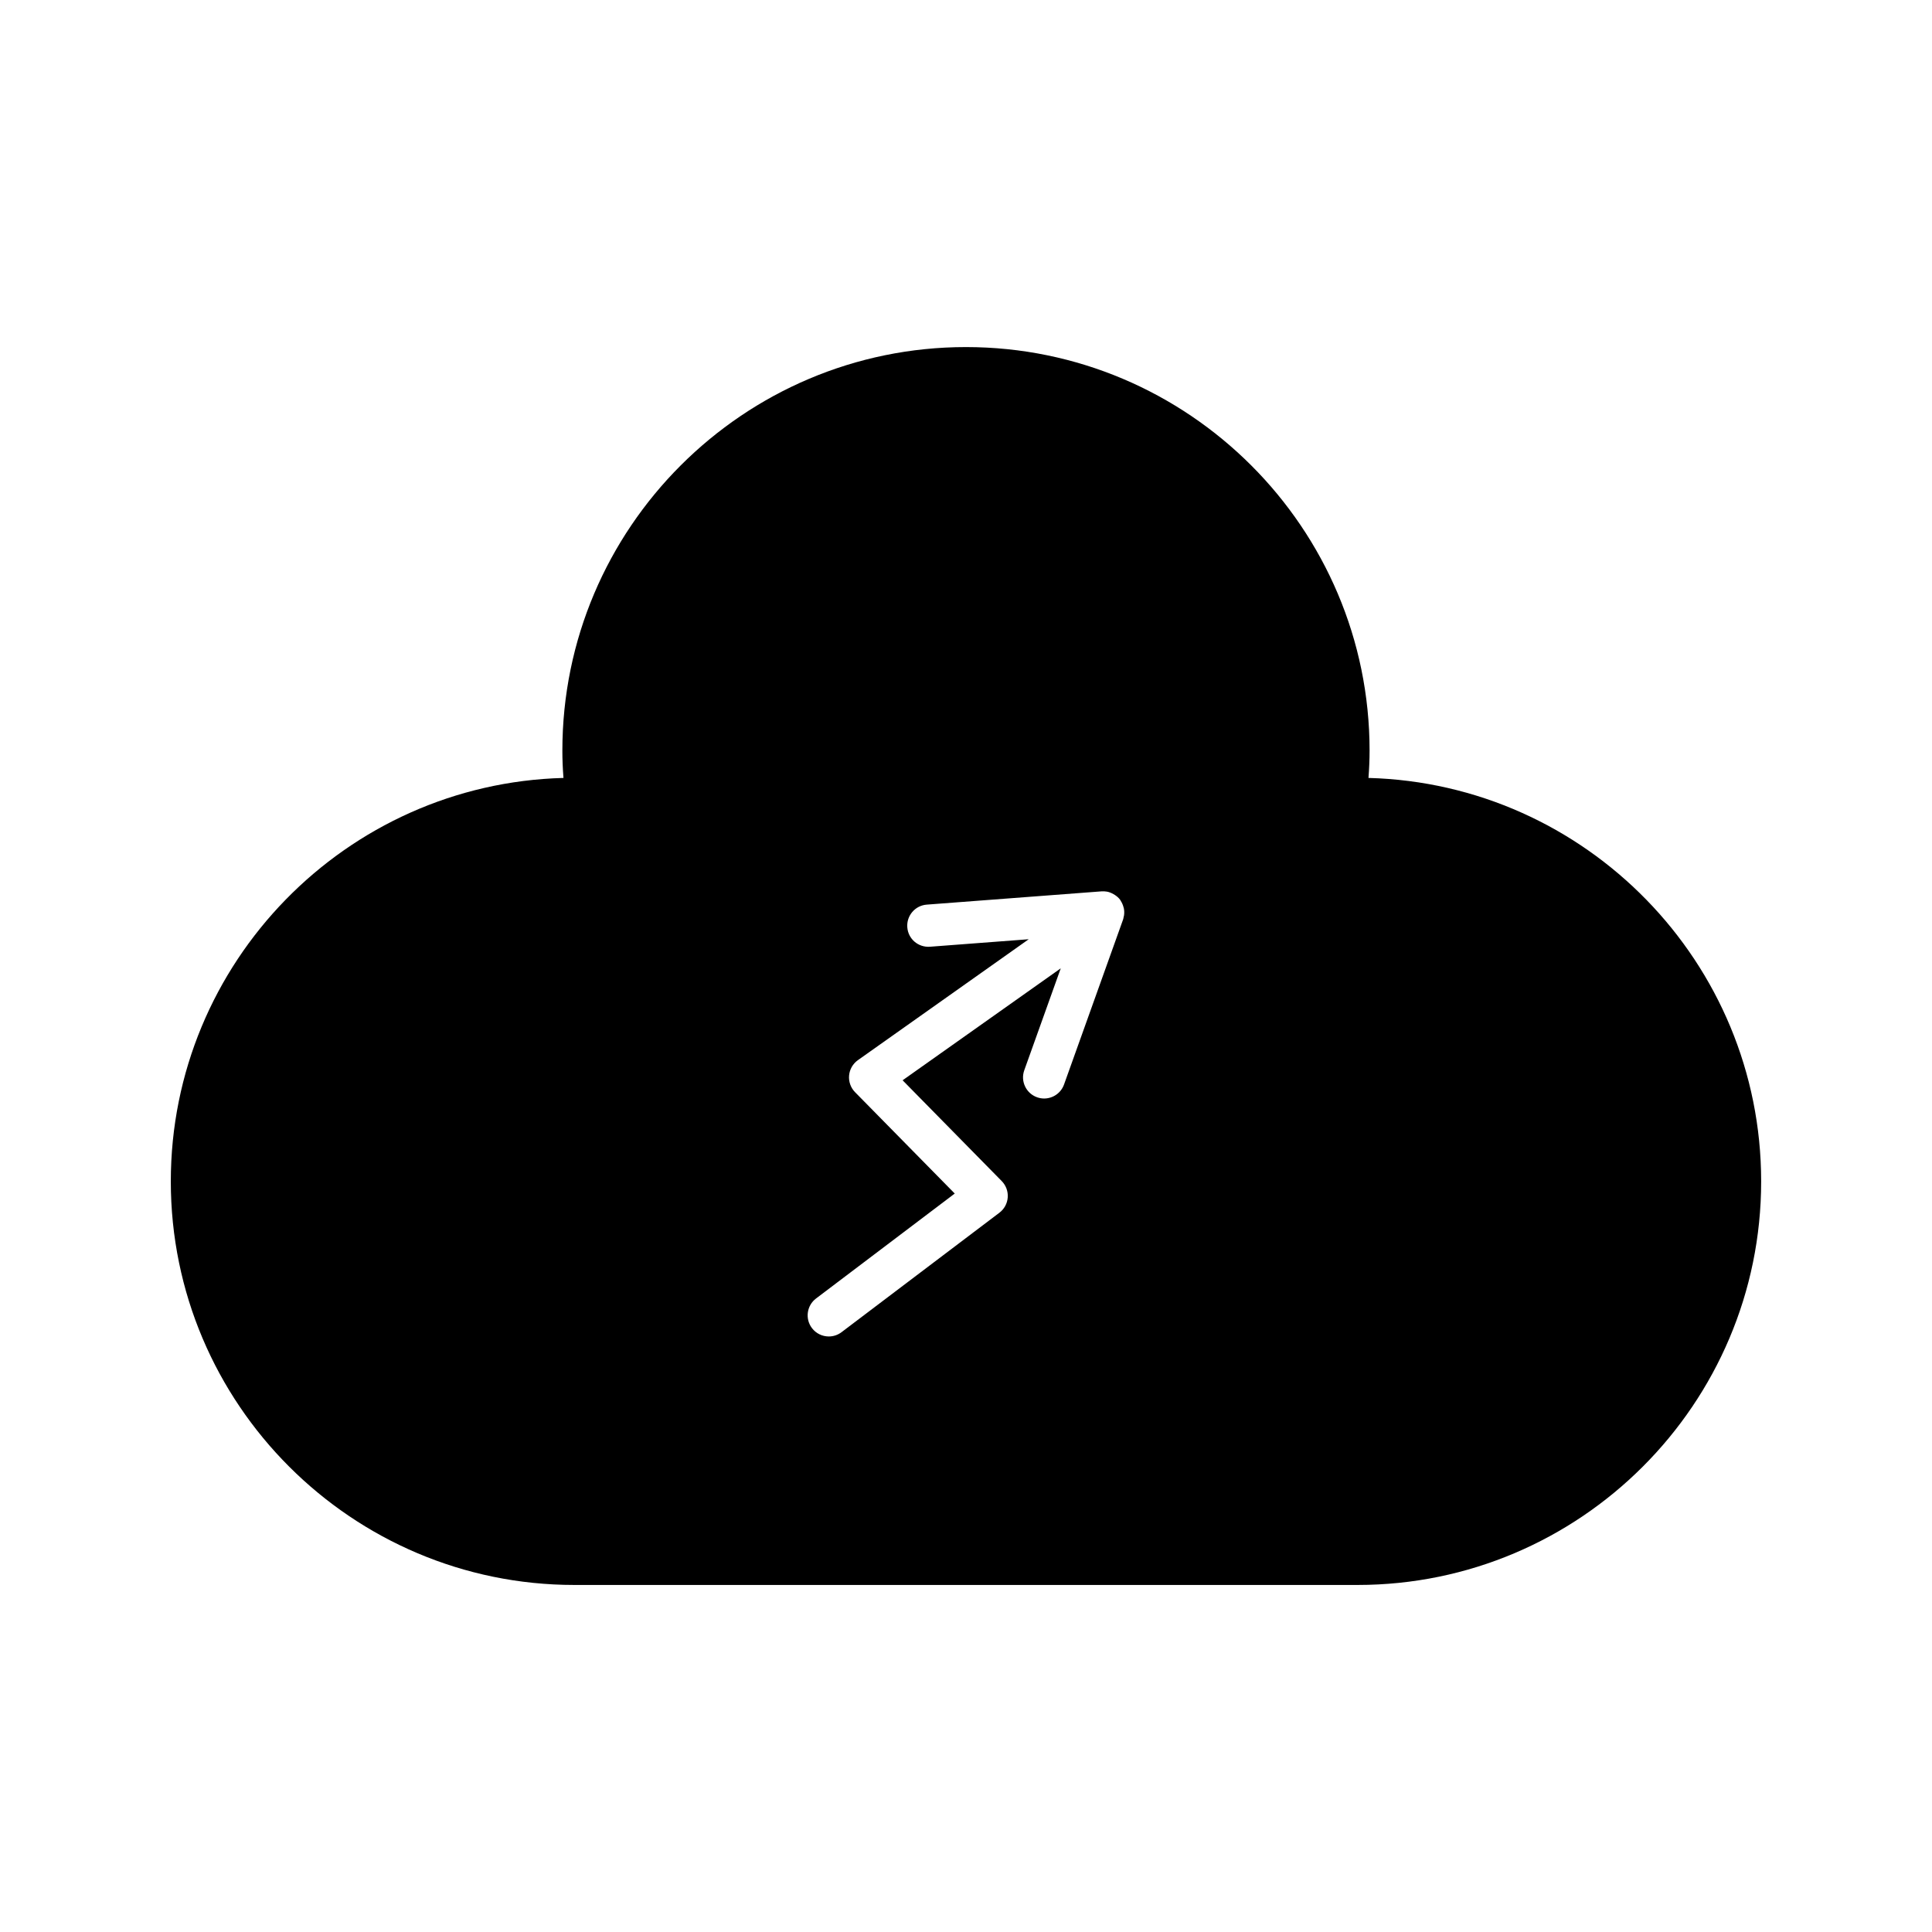
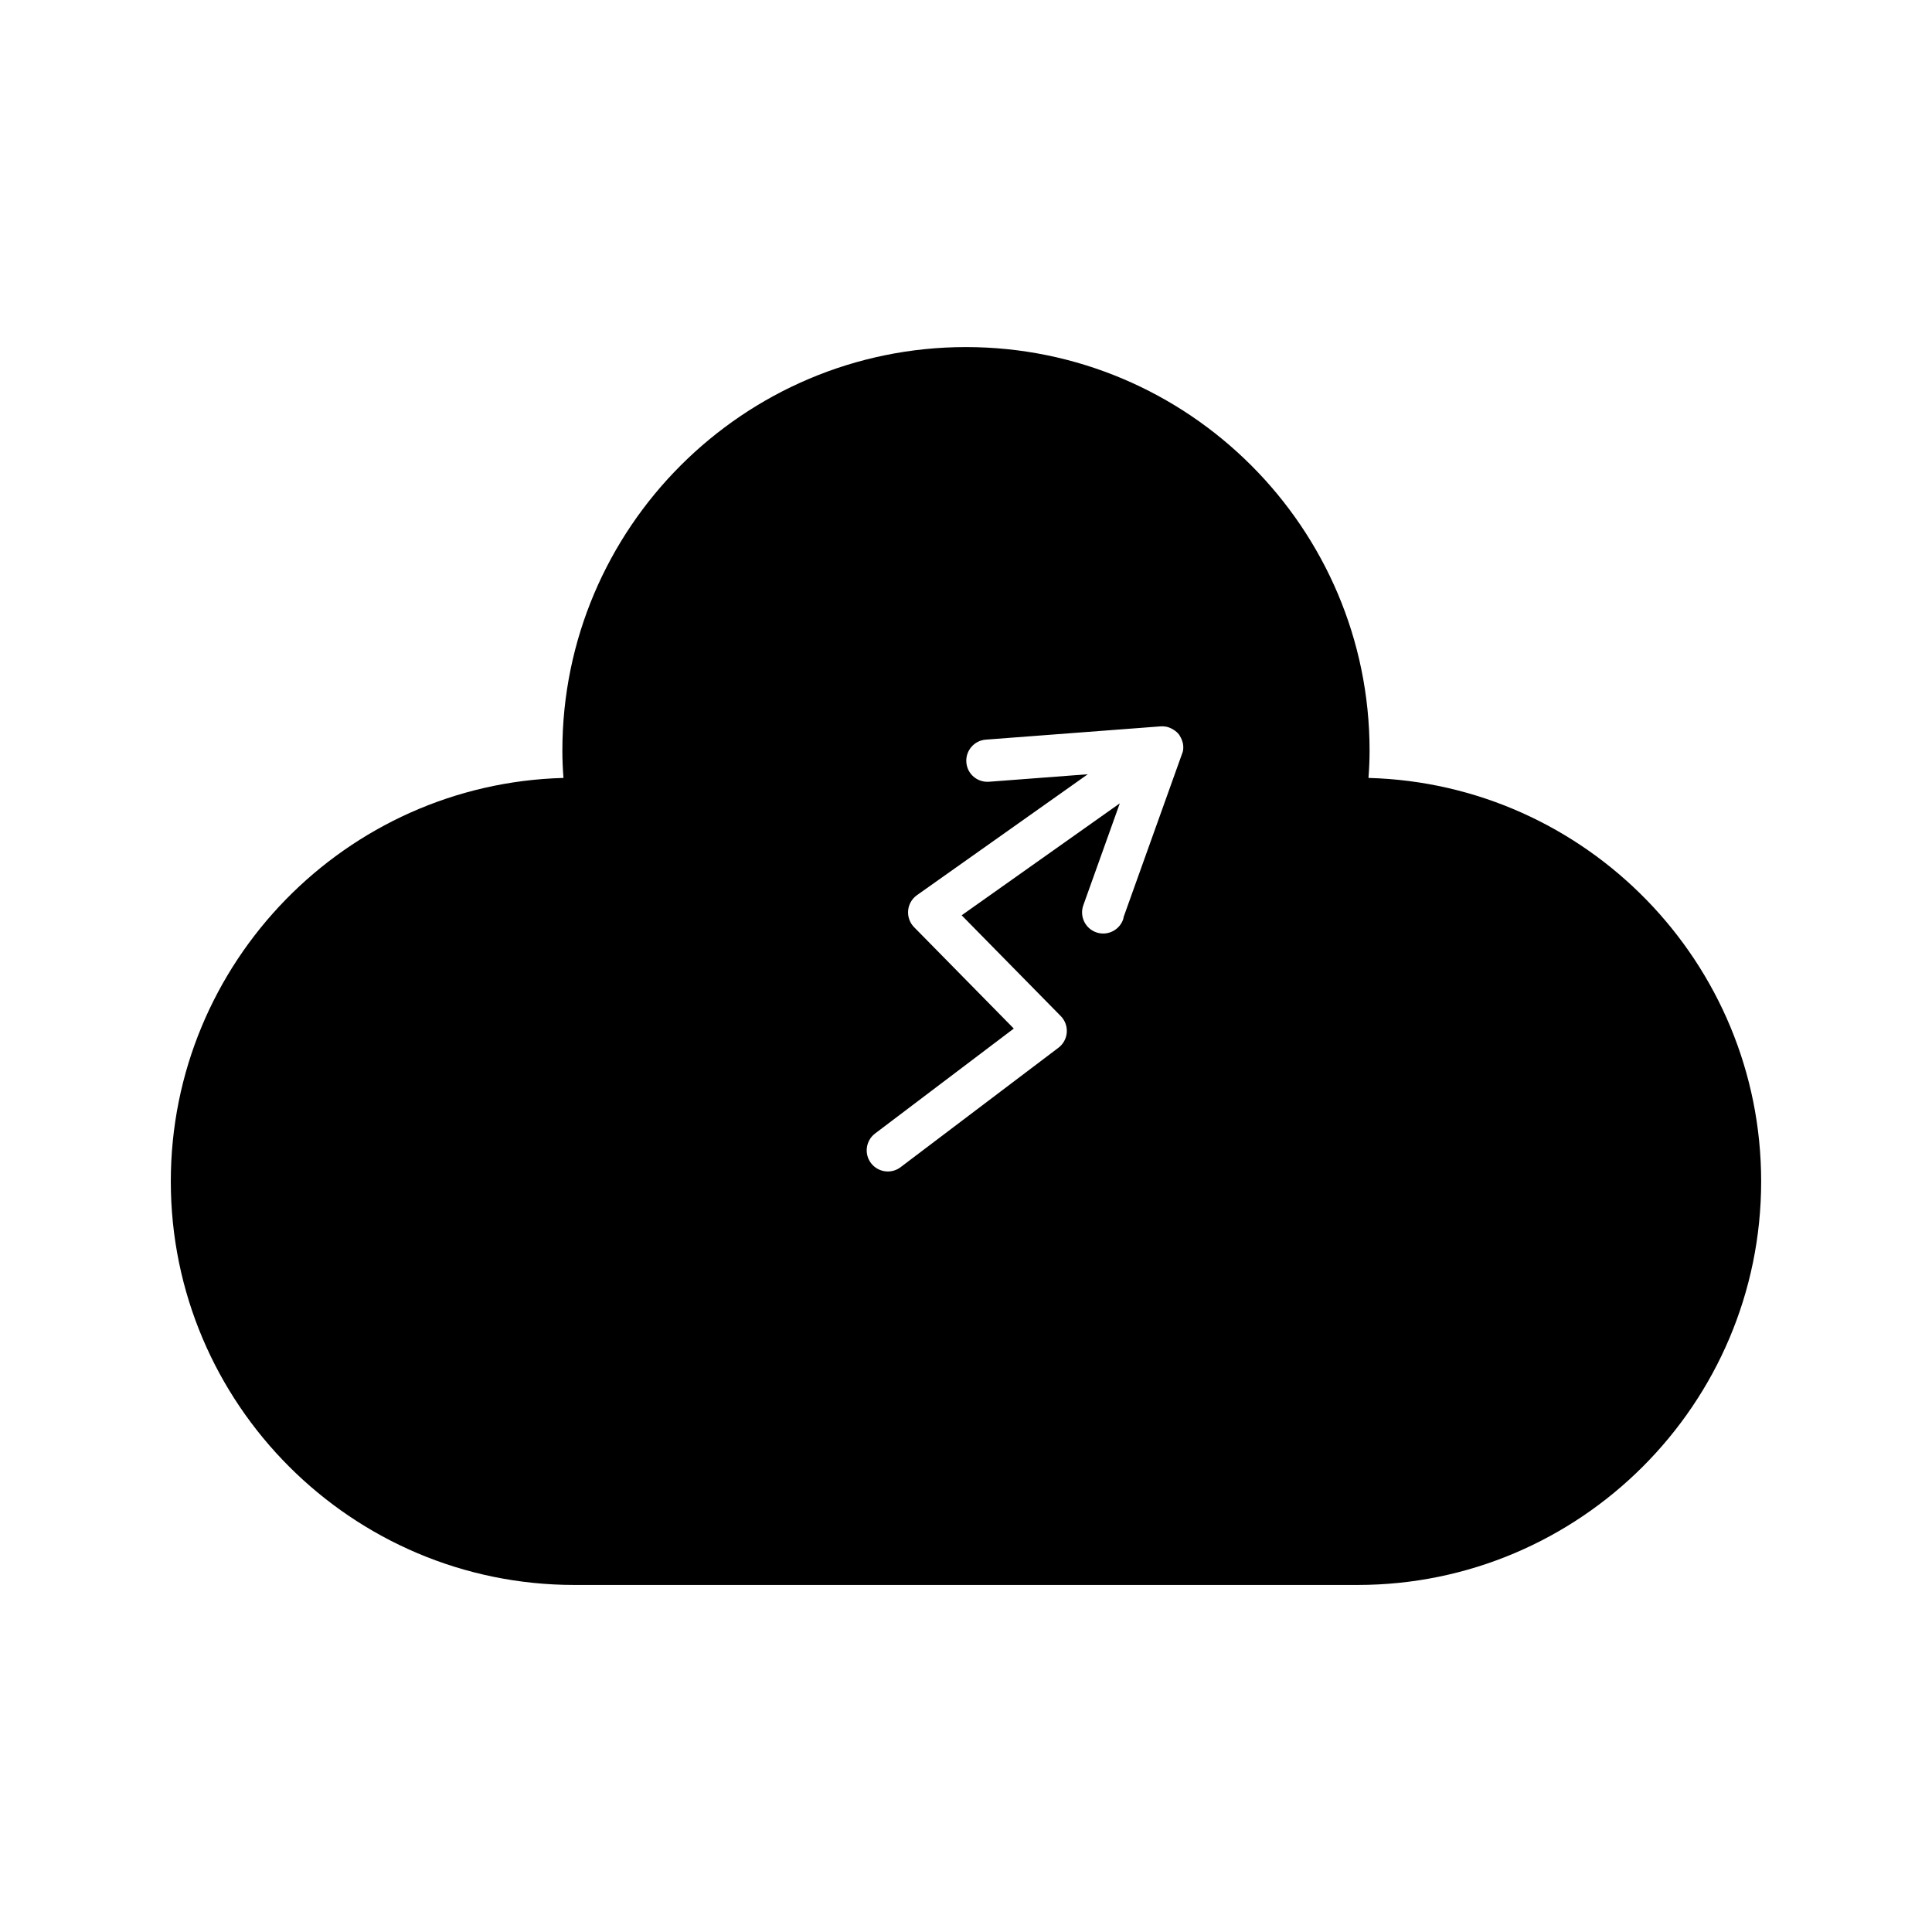
<svg xmlns="http://www.w3.org/2000/svg" fill="#000000" width="800px" height="800px" version="1.1" viewBox="144 144 512 512">
-   <path d="m506.66 350.16c0.195-2.535 0.293-4.906 0.293-7.231 0-58.977-47.98-106.95-106.96-106.95-58.977 0-106.96 47.977-106.96 106.95 0 2.324 0.094 4.699 0.293 7.231-57.641 1.539-104.06 48.91-104.06 106.92 0 58.973 47.98 106.95 106.96 106.95h207.54c58.973 0 106.96-47.977 106.96-106.95-0.004-58.008-46.426-105.38-104.07-106.92zm-64.875 36.82c-0.051 0.234-0.074 0.469-0.156 0.699l-15.648 43.723c-0.816 2.289-2.973 3.711-5.269 3.715-0.625 0-1.262-0.105-1.887-0.332-2.91-1.043-4.426-4.246-3.383-7.156l9.668-27.012-41.91 29.668 26.266 26.711c1.129 1.148 1.711 2.727 1.594 4.332-0.117 1.605-0.922 3.086-2.207 4.055l-41.84 31.66c-1.012 0.766-2.199 1.133-3.371 1.133-1.695 0-3.367-0.766-4.469-2.219-1.867-2.465-1.379-5.977 1.086-7.844l36.758-27.812-26.414-26.859c-1.152-1.168-1.73-2.789-1.586-4.422s1.004-3.125 2.344-4.074l45.262-32.039-26.176 1.988c-3.129 0.215-5.773-2.074-6.004-5.156-0.234-3.082 2.074-5.773 5.156-6.004l46.34-3.519c0.445-0.031 0.883-0.004 1.309 0.066 0.023 0.004 0.047 0 0.07 0.004 0.633 0.109 1.223 0.359 1.777 0.672 0.129 0.07 0.246 0.141 0.367 0.223 0.504 0.336 0.977 0.727 1.352 1.223 0.027 0.035 0.039 0.078 0.062 0.113 0.016 0.02 0.039 0.031 0.055 0.051 0.039 0.055 0.039 0.121 0.078 0.176 0.336 0.508 0.57 1.059 0.723 1.637 0.031 0.121 0.078 0.234 0.102 0.355 0.121 0.613 0.129 1.234 0.043 1.855-0.02 0.133-0.059 0.258-0.09 0.391z" />
+   <path d="m506.66 350.16c0.195-2.535 0.293-4.906 0.293-7.231 0-58.977-47.98-106.95-106.96-106.95-58.977 0-106.96 47.977-106.96 106.95 0 2.324 0.094 4.699 0.293 7.231-57.641 1.539-104.06 48.91-104.06 106.92 0 58.973 47.98 106.95 106.96 106.95h207.54c58.973 0 106.96-47.977 106.96-106.95-0.004-58.008-46.426-105.38-104.07-106.92zm-64.875 36.82c-0.051 0.234-0.074 0.469-0.156 0.699c-0.816 2.289-2.973 3.711-5.269 3.715-0.625 0-1.262-0.105-1.887-0.332-2.91-1.043-4.426-4.246-3.383-7.156l9.668-27.012-41.91 29.668 26.266 26.711c1.129 1.148 1.711 2.727 1.594 4.332-0.117 1.605-0.922 3.086-2.207 4.055l-41.84 31.66c-1.012 0.766-2.199 1.133-3.371 1.133-1.695 0-3.367-0.766-4.469-2.219-1.867-2.465-1.379-5.977 1.086-7.844l36.758-27.812-26.414-26.859c-1.152-1.168-1.73-2.789-1.586-4.422s1.004-3.125 2.344-4.074l45.262-32.039-26.176 1.988c-3.129 0.215-5.773-2.074-6.004-5.156-0.234-3.082 2.074-5.773 5.156-6.004l46.34-3.519c0.445-0.031 0.883-0.004 1.309 0.066 0.023 0.004 0.047 0 0.07 0.004 0.633 0.109 1.223 0.359 1.777 0.672 0.129 0.07 0.246 0.141 0.367 0.223 0.504 0.336 0.977 0.727 1.352 1.223 0.027 0.035 0.039 0.078 0.062 0.113 0.016 0.02 0.039 0.031 0.055 0.051 0.039 0.055 0.039 0.121 0.078 0.176 0.336 0.508 0.57 1.059 0.723 1.637 0.031 0.121 0.078 0.234 0.102 0.355 0.121 0.613 0.129 1.234 0.043 1.855-0.02 0.133-0.059 0.258-0.09 0.391z" />
</svg>